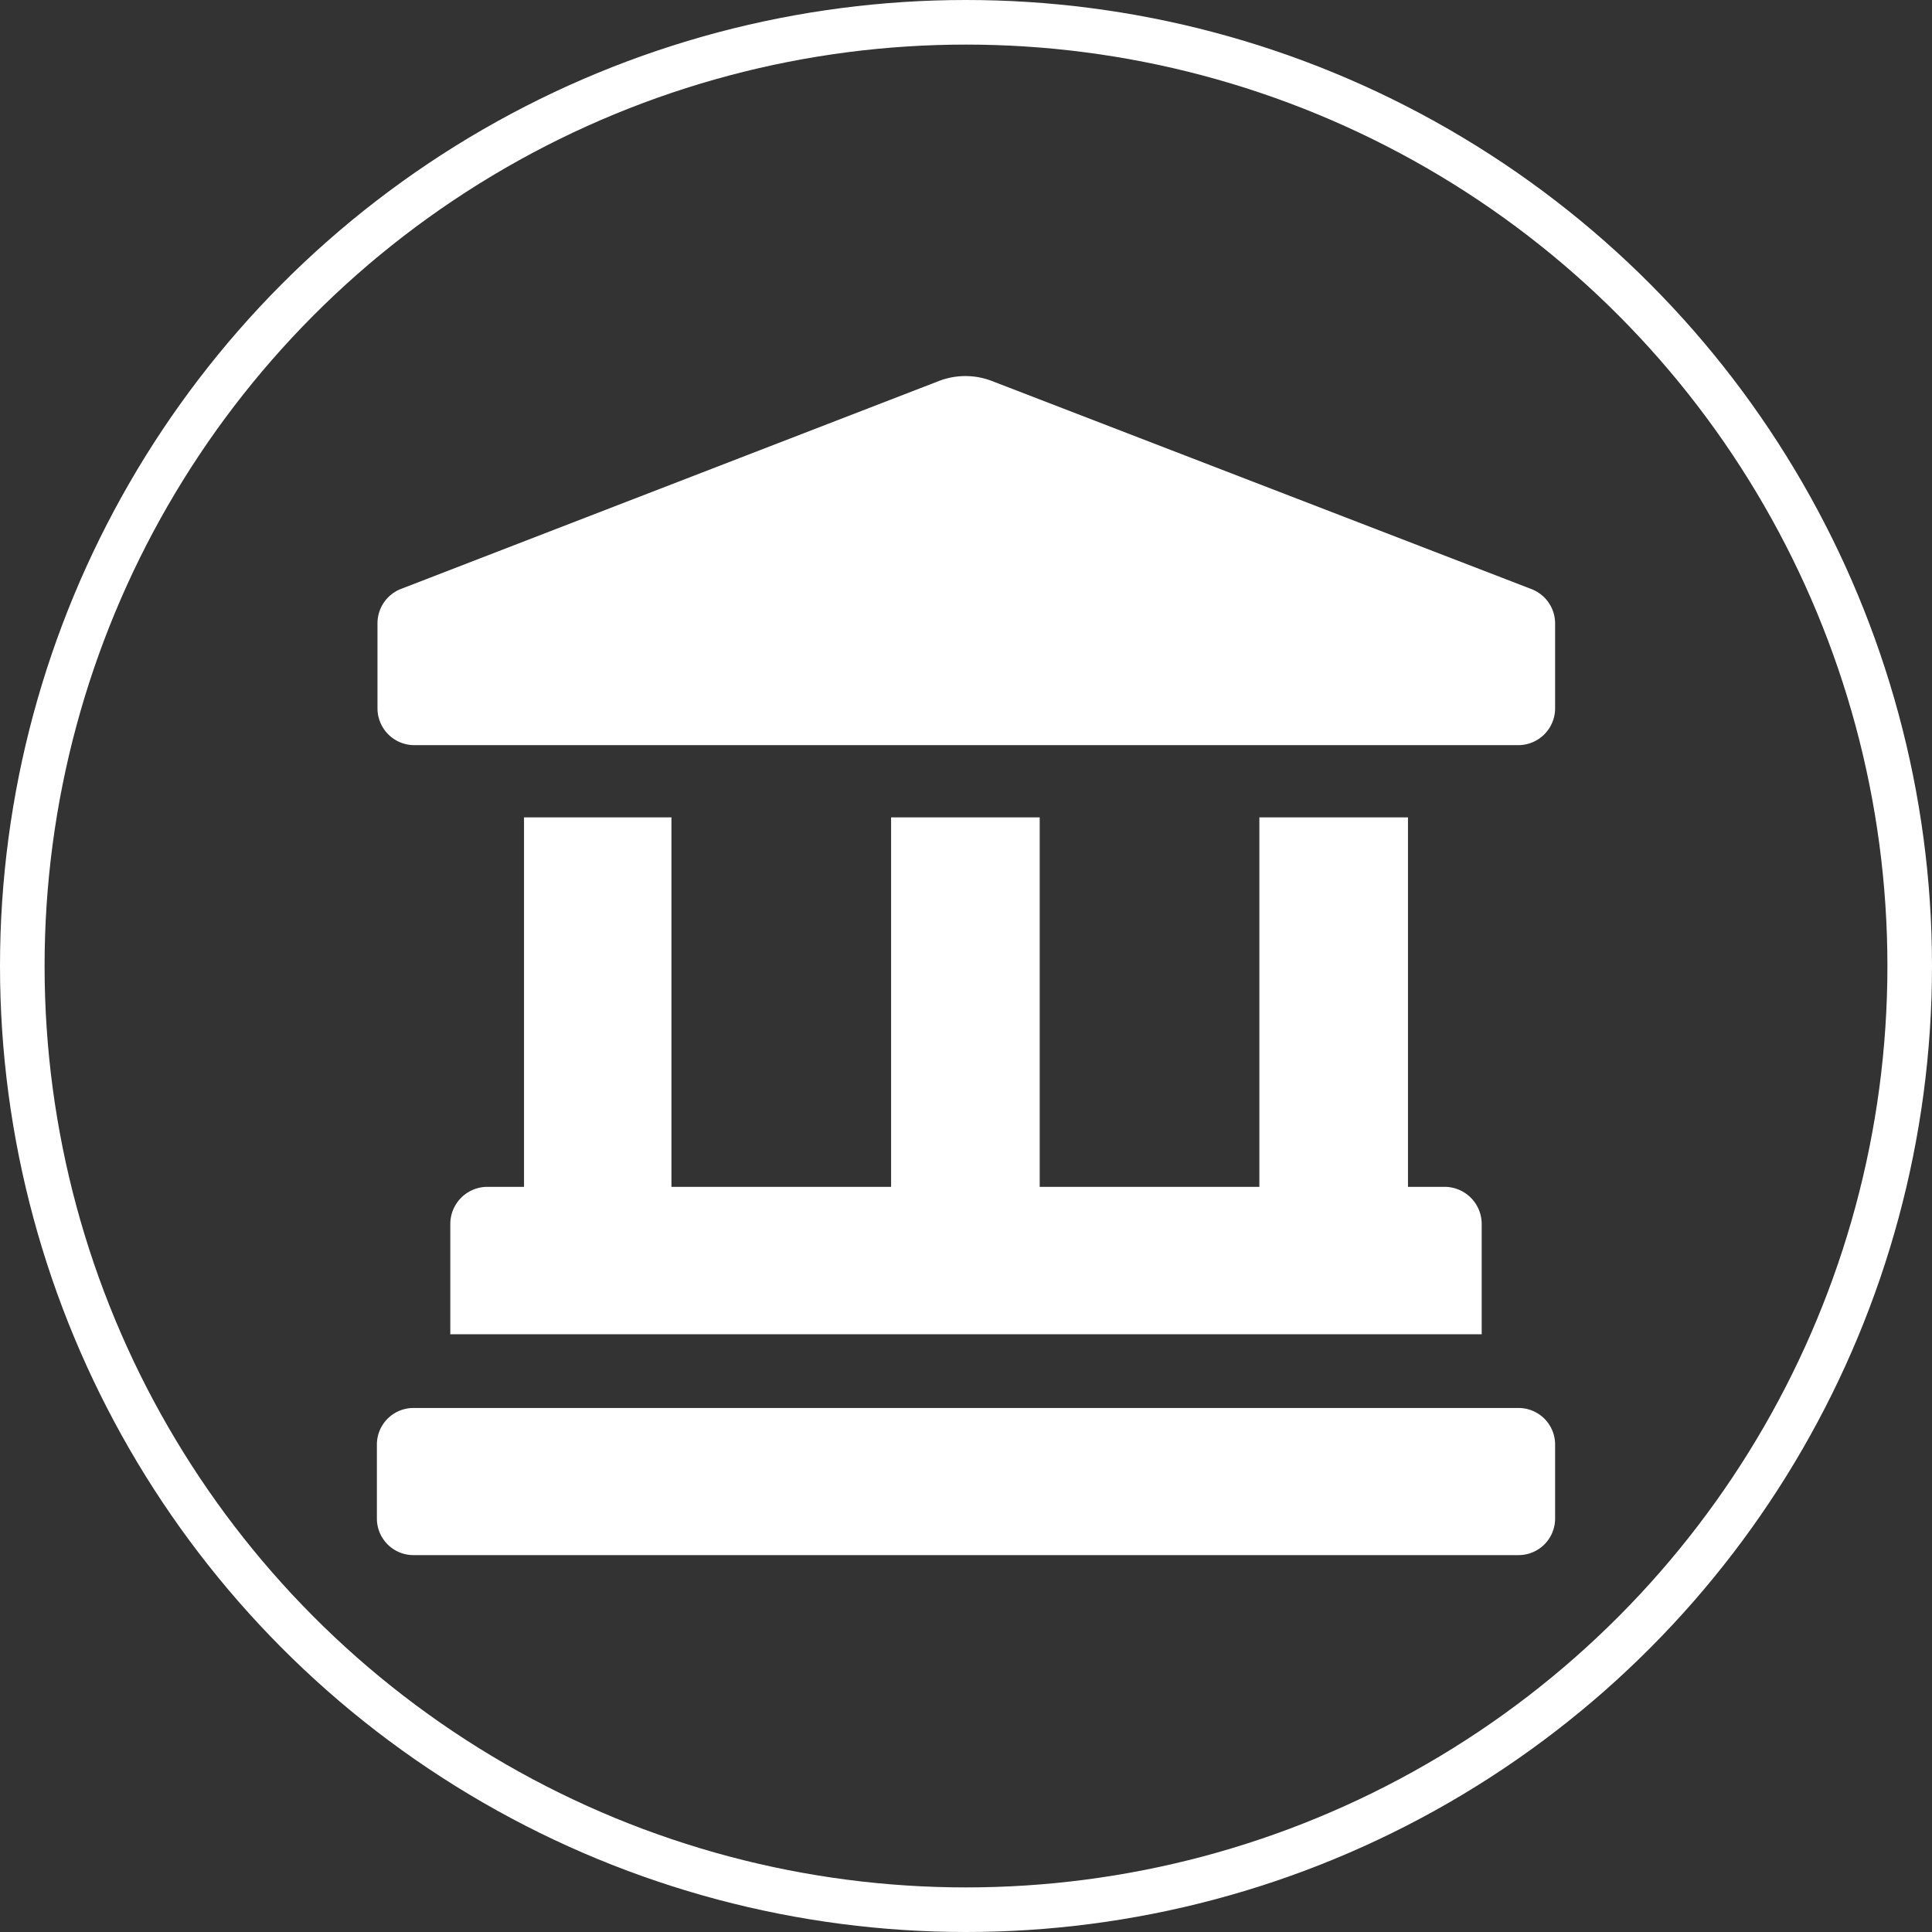
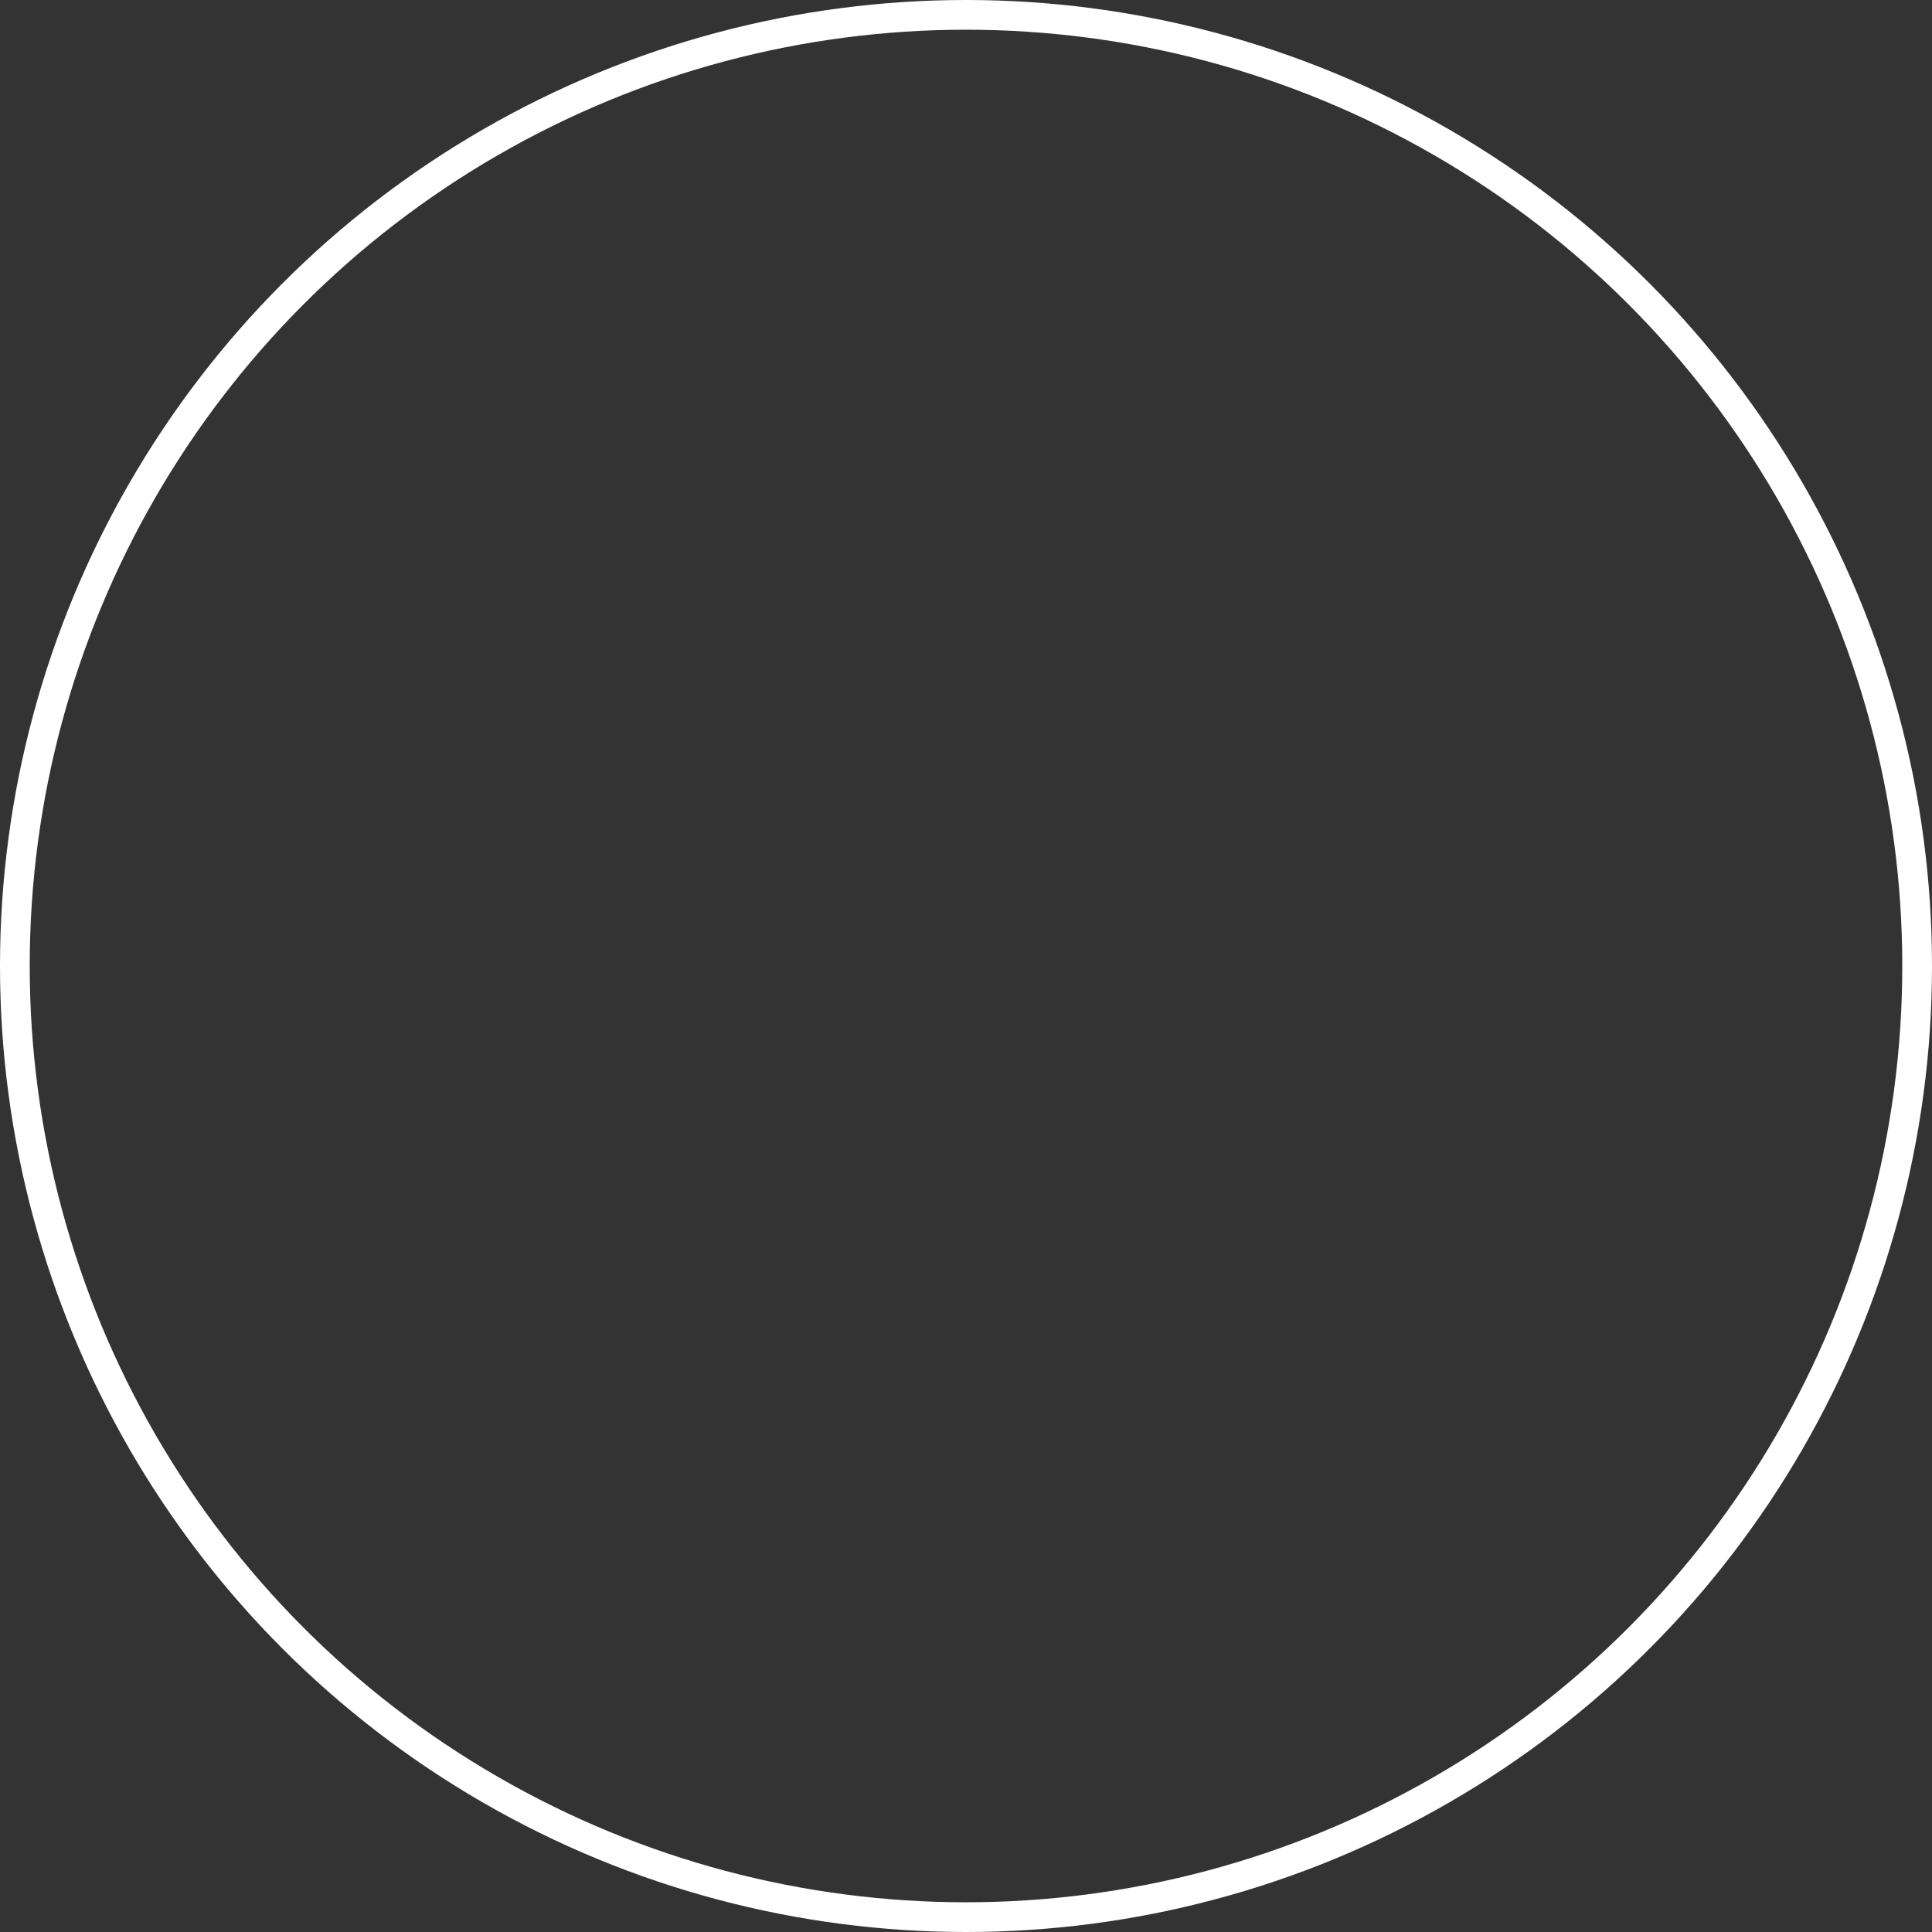
<svg xmlns="http://www.w3.org/2000/svg" id="Layer_1" data-name="Layer 1" viewBox="0 0 65 65">
  <rect x="0" y="0" width="65" height="65" fill="#333333" stroke="none" />
  <defs>
    <style>.cls-1,.cls-2{fill:none;stroke:#fff;}.cls-1{stroke-miterlimit:10;}.cls-3{fill:#fff;}</style>
  </defs>
  <circle class="cls-1" cx="32.5" cy="32.5" r="32" />
-   <circle class="cls-2" cx="32.5" cy="32.5" r="31.5" />
-   <path class="cls-3" d="M51,19.31l-18.15-7a2.48,2.48,0,0,0-1.74,0L13,19.31a1.24,1.24,0,0,0-.8,1.16v2.86a1.24,1.24,0,0,0,1.23,1.24H50.59a1.24,1.24,0,0,0,1.23-1.24V20.47A1.24,1.24,0,0,0,51,19.31ZM17.13,27V39.43H15.89a1.25,1.25,0,0,0-1.24,1.24v3.72h34.7V40.67a1.25,1.25,0,0,0-1.24-1.24H46.87V27h-5V39.43H34.48V27h-5V39.43H22.09V27ZM50.59,46.87H13.41a1.23,1.23,0,0,0-1.23,1.24v2.48a1.23,1.23,0,0,0,1.23,1.23H50.59a1.23,1.23,0,0,0,1.23-1.23V48.11A1.23,1.23,0,0,0,50.59,46.87Z" transform="translate(0.5 0.5)" />
</svg>